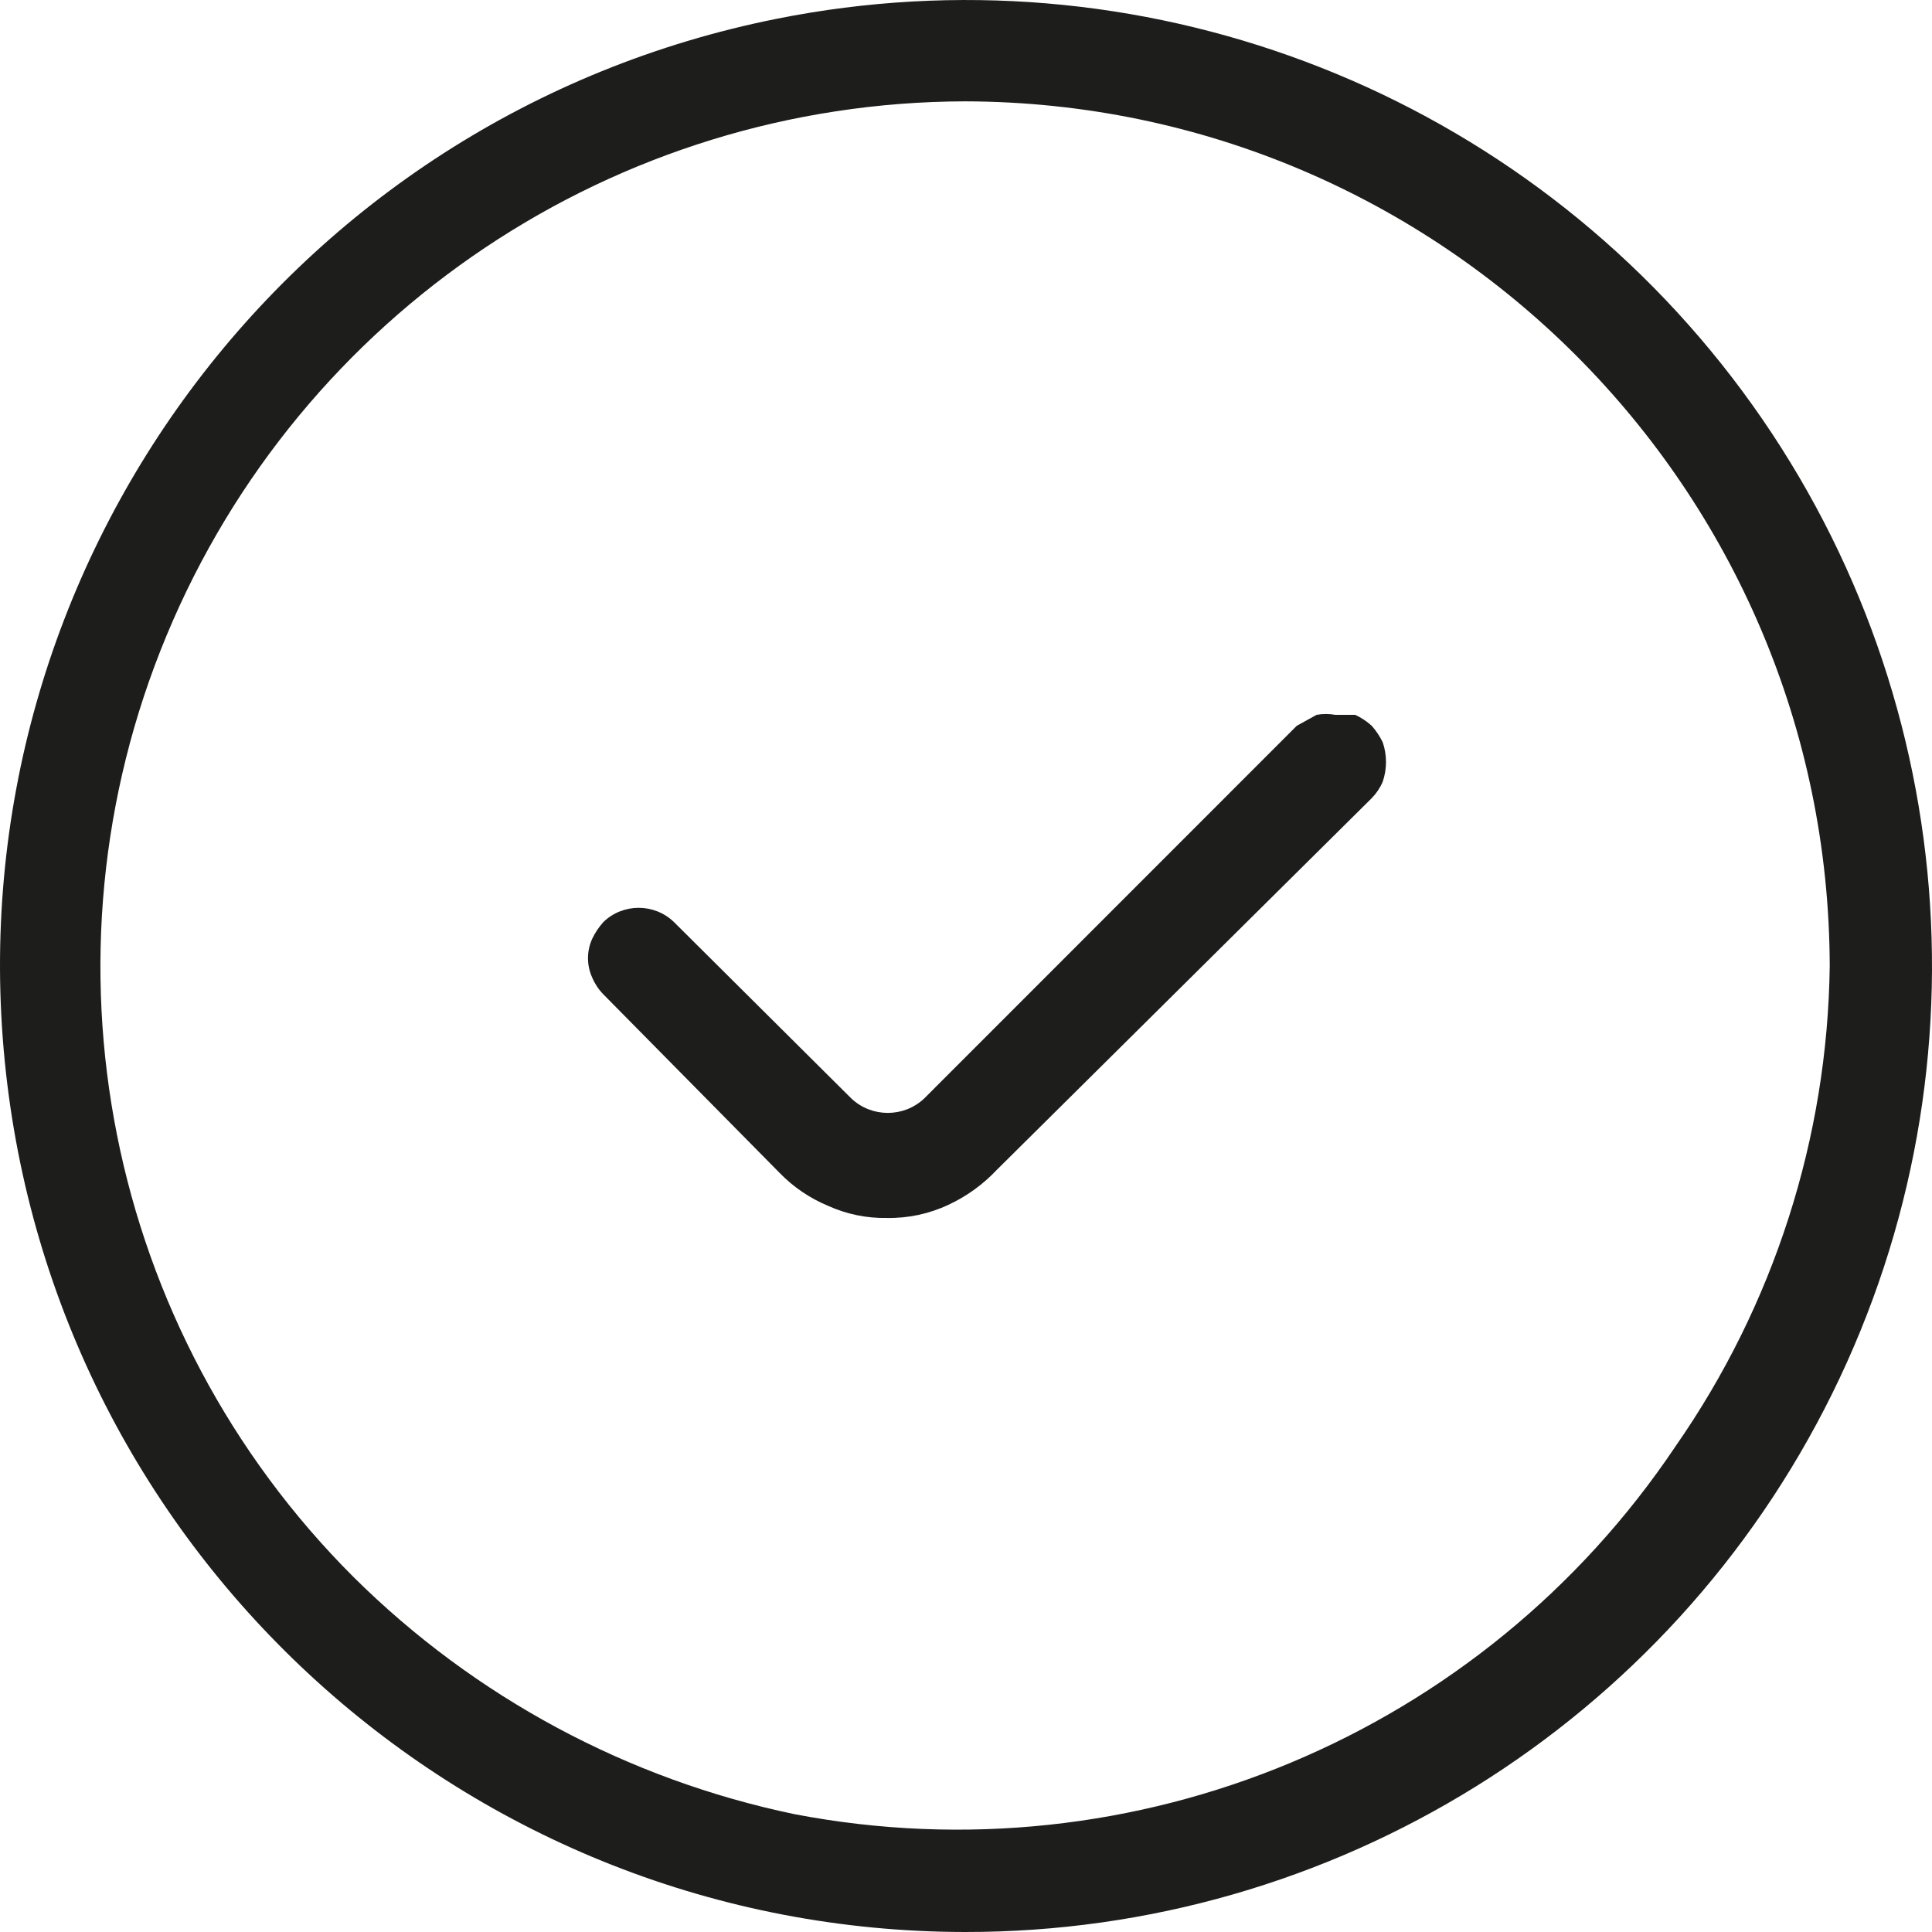
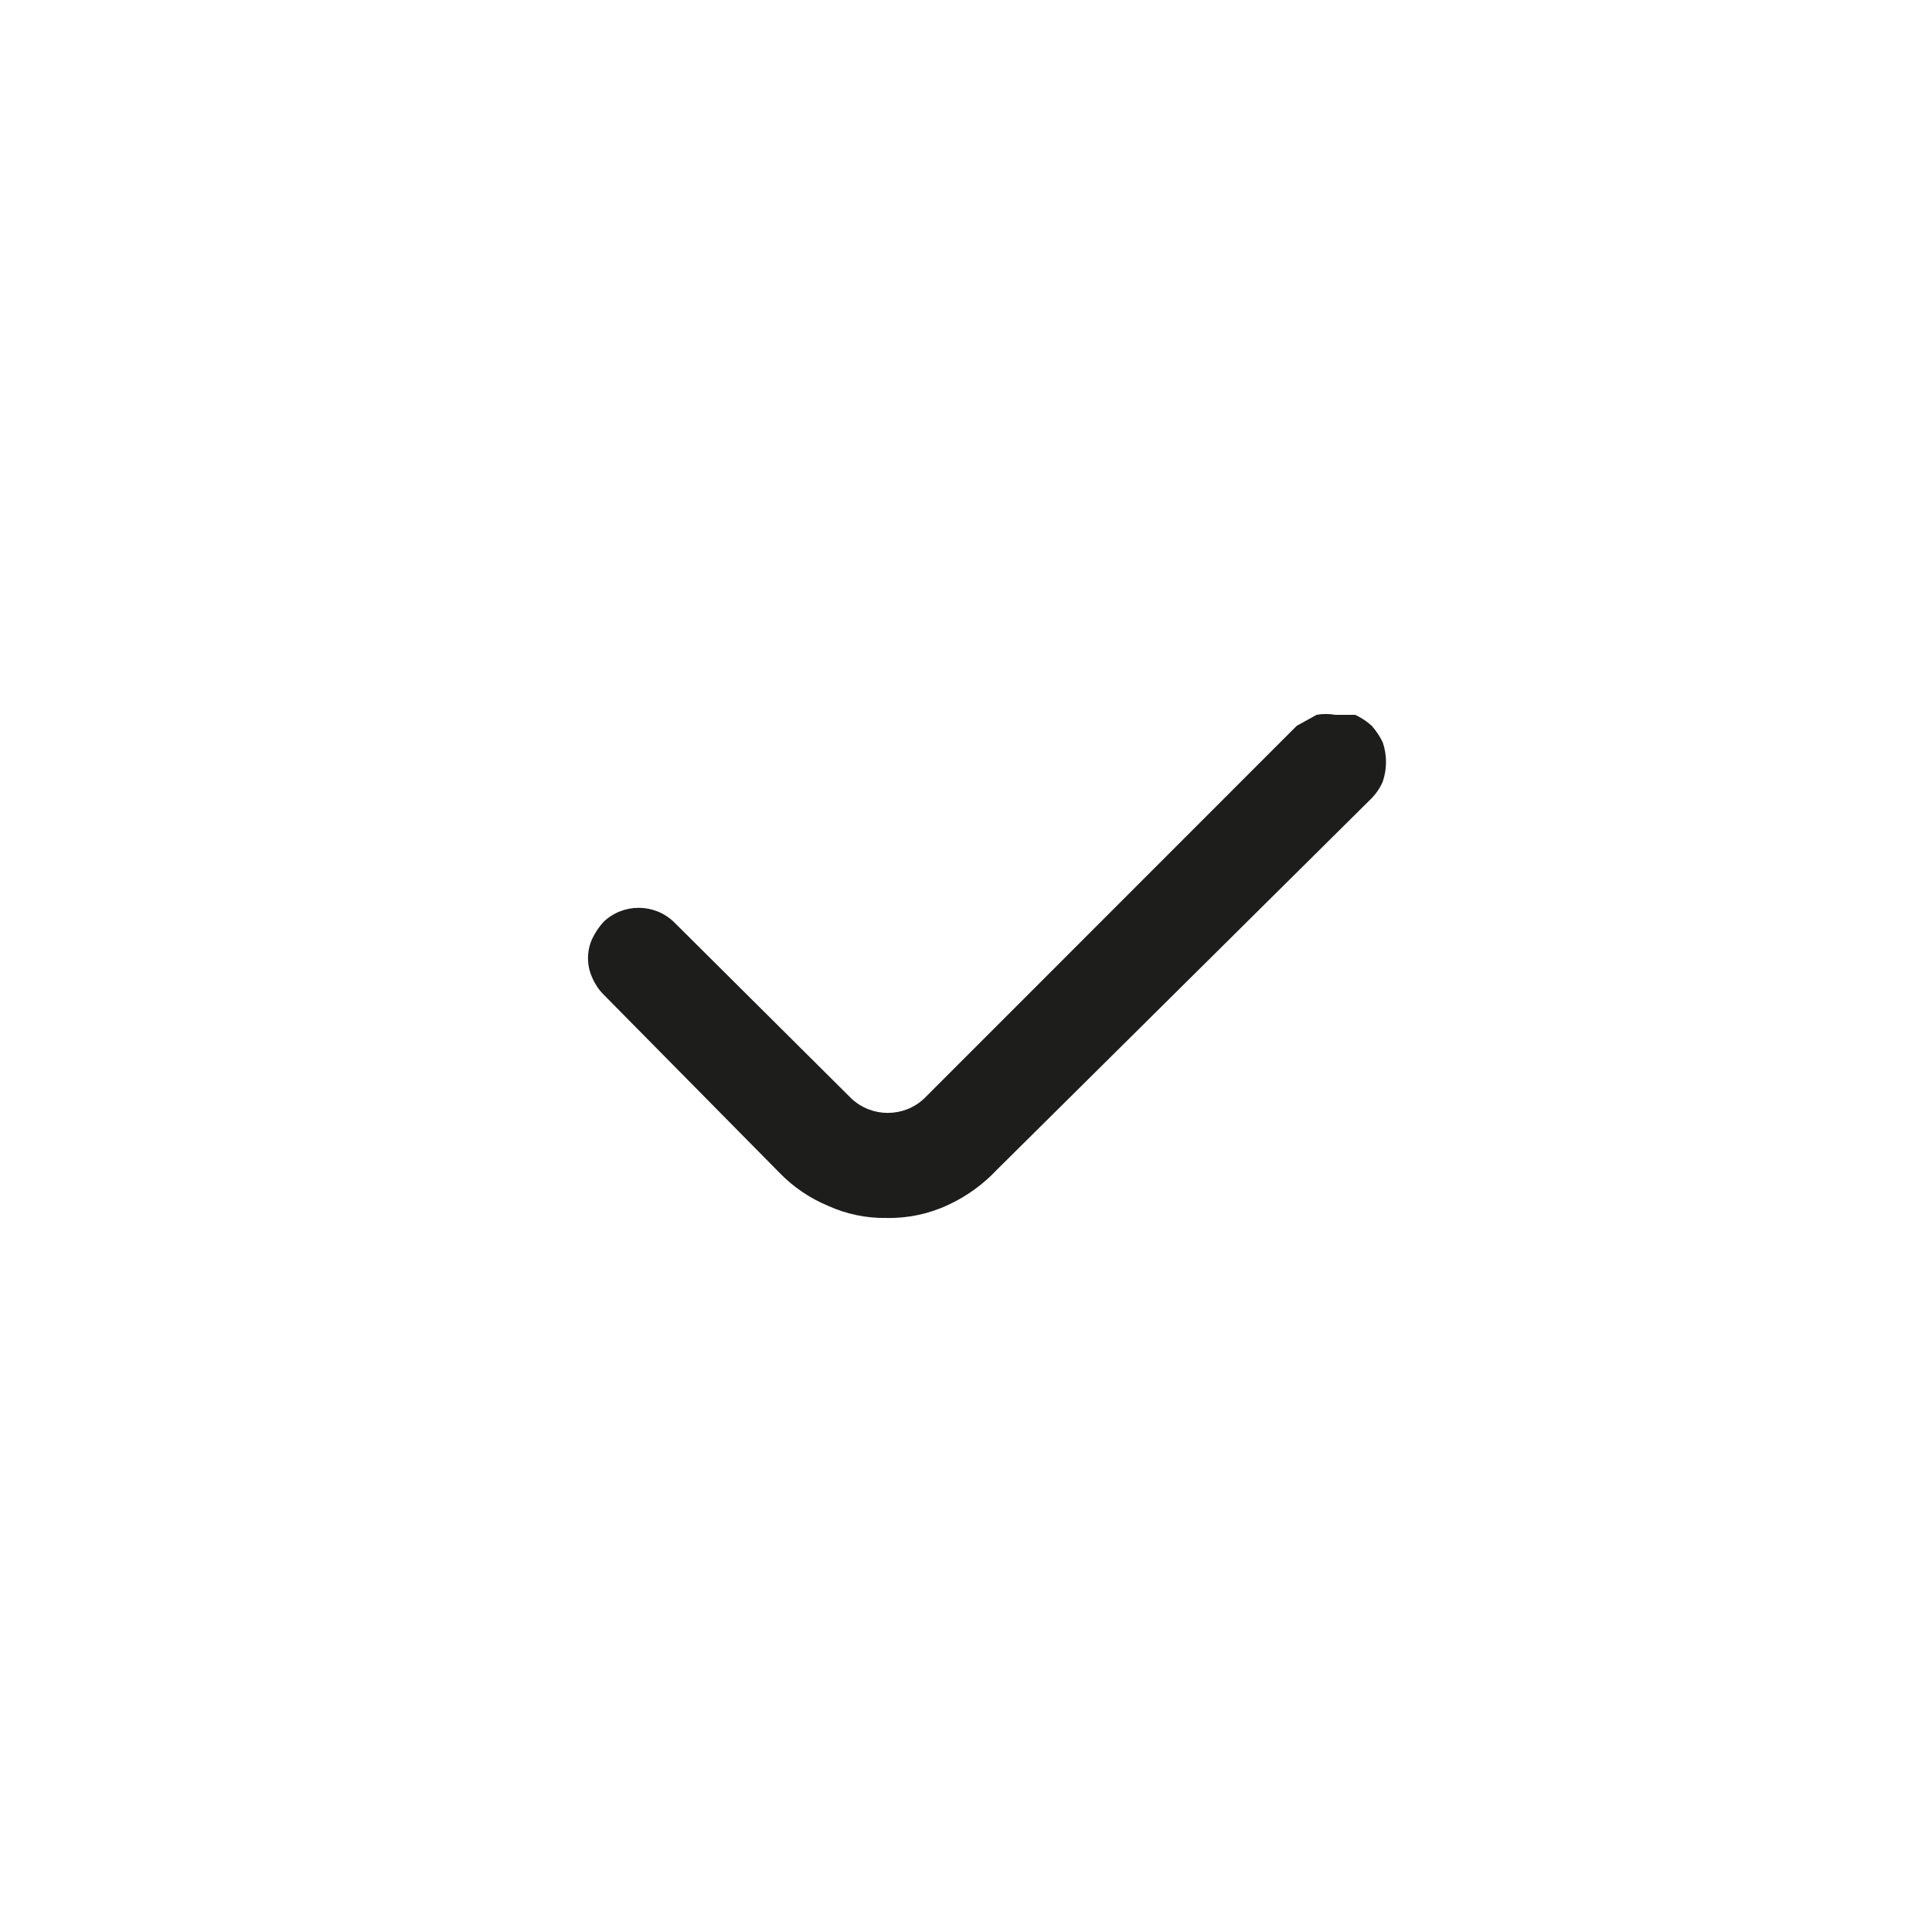
<svg xmlns="http://www.w3.org/2000/svg" width="46px" height="46px" viewBox="0 0 46 46" version="1.1">
  <title>Group 2</title>
  <desc>Created with Sketch.</desc>
  <g id="Page-1" stroke="none" stroke-width="1" fill="none" fill-rule="evenodd">
    <g id="Artboard-Copy-83" transform="translate(-772, -780)" fill="#1D1D1B" fill-rule="nonzero">
      <g id="-Accept-Line" transform="translate(763, 771)">
        <g id="Group-2" transform="translate(9, 9)">
-           <path d="M22.979,46 C11.158,45.989 1.27,37.018 0.112,25.254 C-1.046,13.489 6.902,2.763 18.494,0.447 C27.086,-1.27 35.908,2.044 41.244,8.994 C46.579,15.945 47.503,25.323 43.624,33.18 C39.746,41.037 31.741,46.008 22.979,46 Z M22.979,2.413 C14.656,2.432 7.159,7.447 3.965,15.133 C0.769,22.82 2.53,31.676 8.424,37.555 C11.302,40.409 14.946,42.367 18.914,43.194 C27.031,44.751 35.293,41.301 39.894,34.435 C42.234,31.076 43.513,27.093 43.565,23 C43.536,11.642 34.336,2.442 22.979,2.413 Z" id="Shape" />
          <path d="M21.111,28.999 C20.632,29.008 20.157,28.909 19.72,28.712 C19.286,28.532 18.893,28.266 18.565,27.929 L14.366,23.675 C14.255,23.562 14.166,23.429 14.104,23.284 C13.965,22.986 13.965,22.642 14.104,22.344 C14.172,22.202 14.261,22.071 14.366,21.953 C14.834,21.502 15.578,21.502 16.046,21.953 L20.271,26.155 C20.757,26.612 21.518,26.612 22.004,26.155 L30.875,17.281 L31.347,17.02 C31.495,16.993 31.646,16.993 31.793,17.02 L32.266,17.02 C32.41,17.086 32.543,17.174 32.66,17.281 C32.765,17.399 32.853,17.531 32.922,17.673 C33.026,17.977 33.026,18.308 32.922,18.612 C32.86,18.758 32.771,18.89 32.66,19.004 L23.736,27.851 C23.408,28.2 23.016,28.484 22.581,28.686 C22.122,28.902 21.619,29.009 21.111,28.999 L21.111,28.999 Z" id="Path" />
        </g>
      </g>
    </g>
  </g>
</svg>